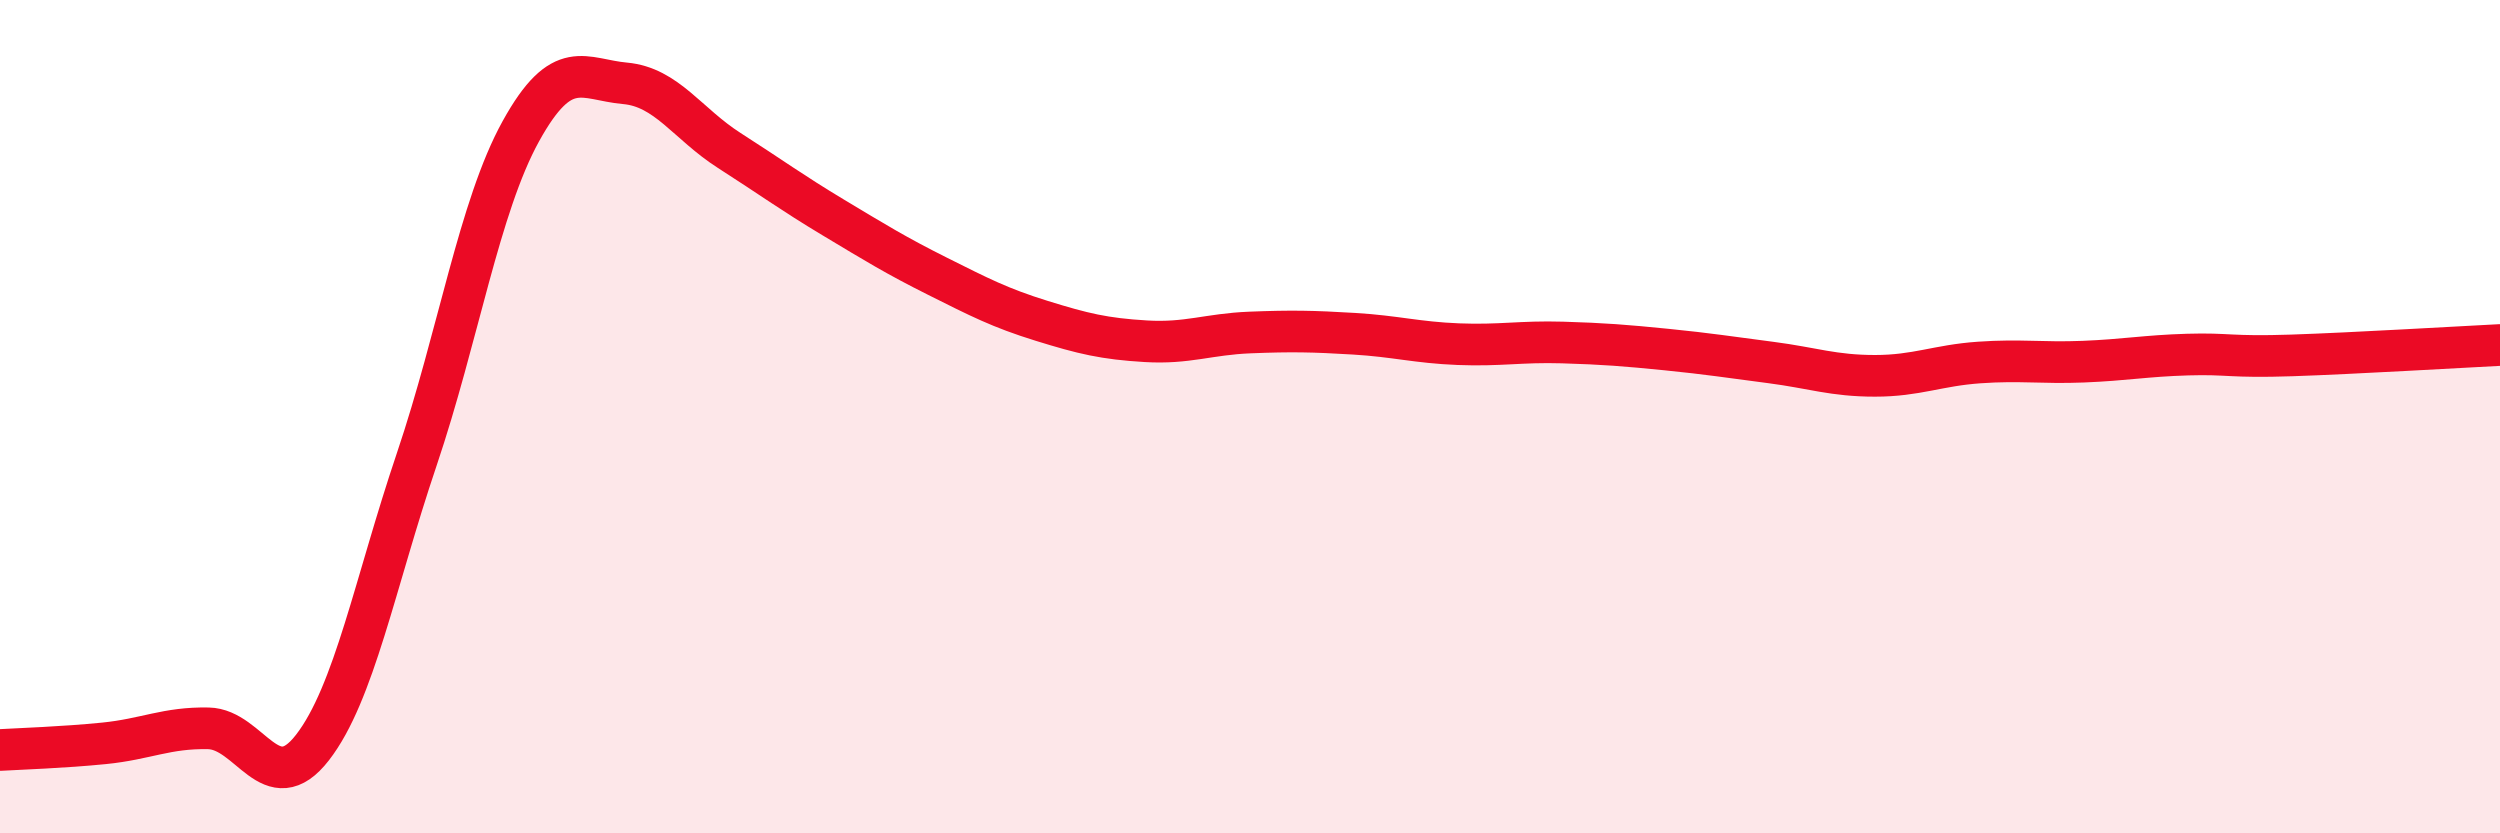
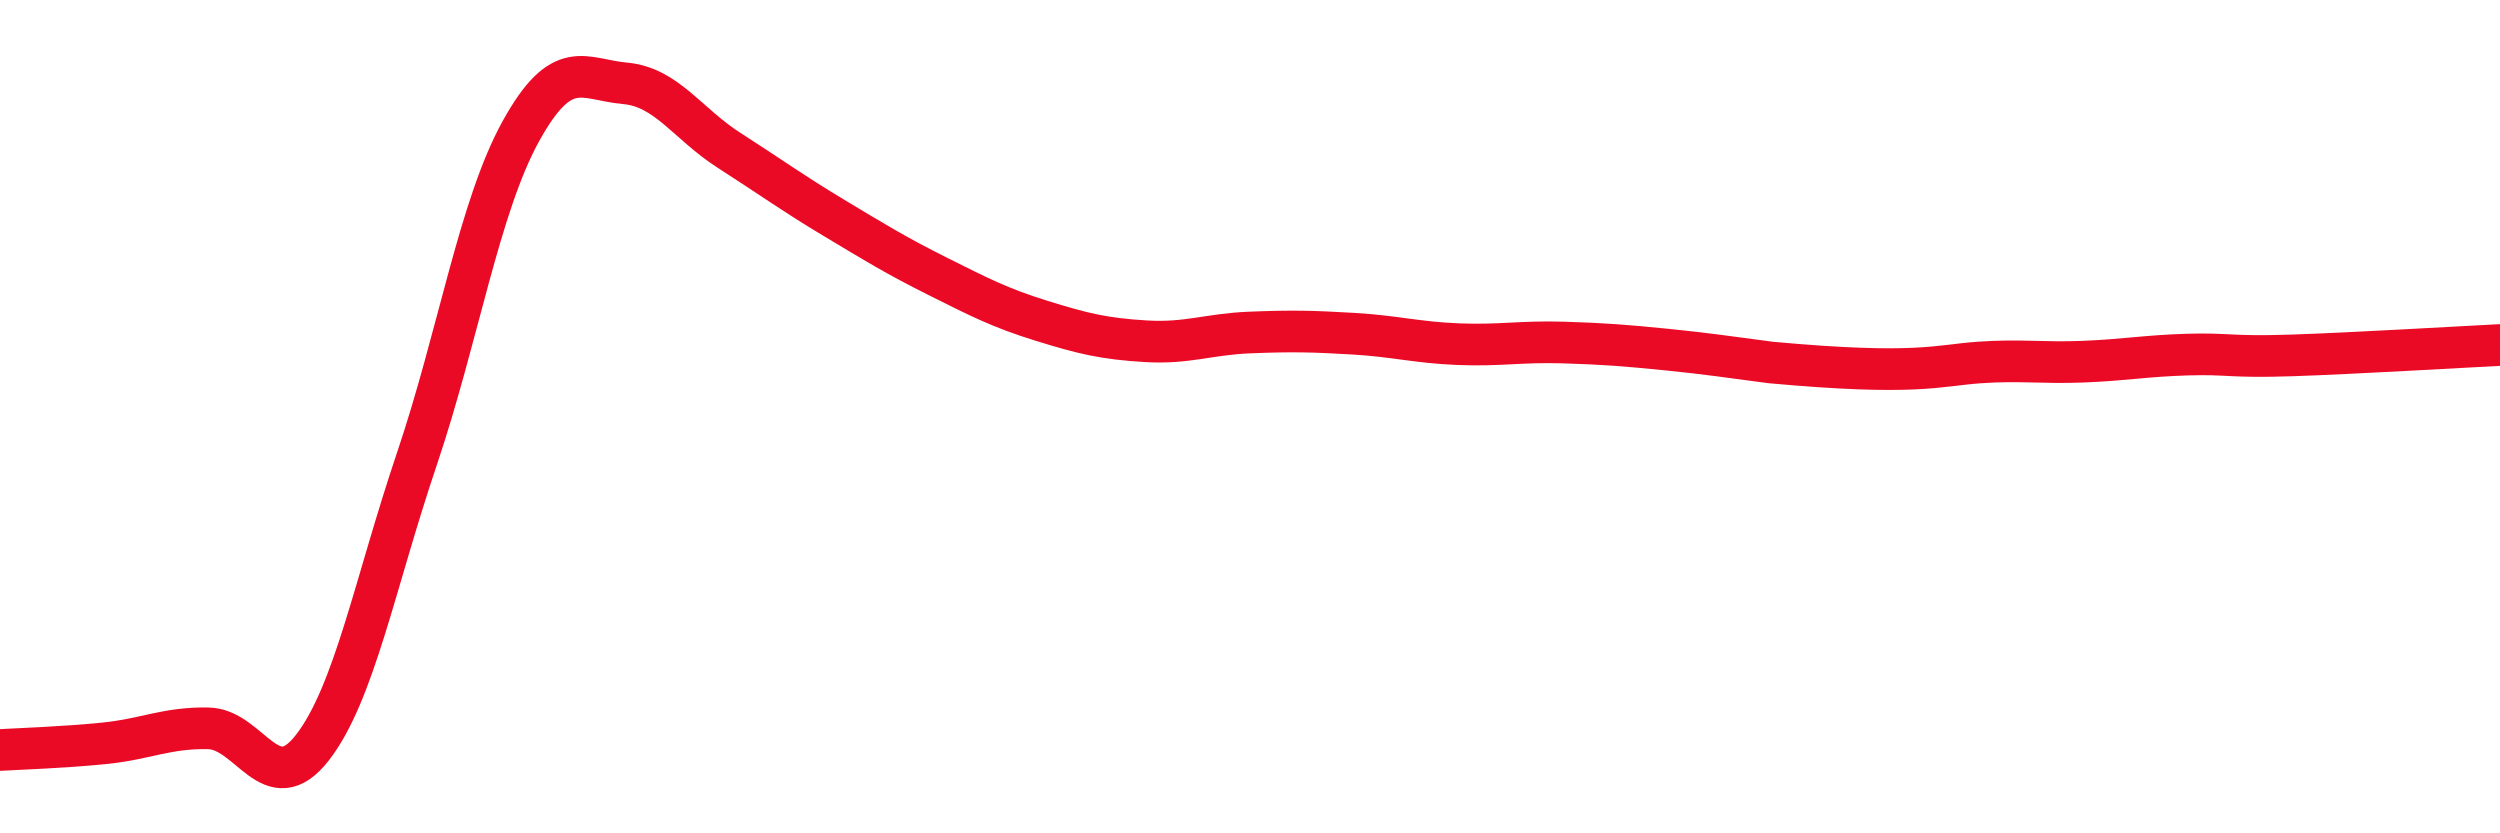
<svg xmlns="http://www.w3.org/2000/svg" width="60" height="20" viewBox="0 0 60 20">
-   <path d="M 0,18 C 0.5,17.97 1.5,17.94 2.5,17.84 C 3.5,17.74 4,17.46 5,17.48 C 6,17.5 6.5,19.23 7.5,17.94 C 8.5,16.65 9,13.99 10,11.03 C 11,8.07 11.5,4.96 12.5,3.15 C 13.5,1.34 14,1.91 15,2 C 16,2.09 16.5,2.97 17.5,3.61 C 18.5,4.25 19,4.62 20,5.22 C 21,5.82 21.5,6.13 22.5,6.63 C 23.5,7.13 24,7.39 25,7.7 C 26,8.01 26.5,8.13 27.5,8.19 C 28.5,8.25 29,8.02 30,7.98 C 31,7.94 31.5,7.95 32.5,8.01 C 33.5,8.07 34,8.22 35,8.26 C 36,8.3 36.5,8.19 37.5,8.22 C 38.5,8.25 39,8.29 40,8.39 C 41,8.49 41.5,8.57 42.5,8.7 C 43.5,8.83 44,9.02 45,9.02 C 46,9.02 46.5,8.77 47.5,8.7 C 48.5,8.63 49,8.72 50,8.68 C 51,8.64 51.5,8.54 52.5,8.51 C 53.5,8.48 53.5,8.58 55,8.53 C 56.5,8.48 59,8.33 60,8.28L60 20L0 20Z" fill="#EB0A25" opacity="0.1" stroke-linecap="round" stroke-linejoin="round" />
-   <path d="M 0,18 C 0.5,17.97 1.5,17.94 2.5,17.84 C 3.5,17.74 4,17.46 5,17.48 C 6,17.5 6.5,19.23 7.5,17.94 C 8.5,16.65 9,13.99 10,11.03 C 11,8.07 11.5,4.96 12.5,3.15 C 13.5,1.34 14,1.91 15,2 C 16,2.09 16.5,2.97 17.5,3.61 C 18.5,4.25 19,4.62 20,5.22 C 21,5.82 21.5,6.13 22.5,6.63 C 23.5,7.13 24,7.39 25,7.7 C 26,8.01 26.5,8.13 27.5,8.19 C 28.5,8.25 29,8.02 30,7.98 C 31,7.94 31.5,7.95 32.5,8.01 C 33.5,8.07 34,8.22 35,8.26 C 36,8.3 36.5,8.19 37.5,8.22 C 38.5,8.25 39,8.29 40,8.39 C 41,8.49 41.5,8.57 42.5,8.7 C 43.5,8.83 44,9.02 45,9.02 C 46,9.02 46.5,8.77 47.5,8.7 C 48.5,8.63 49,8.72 50,8.68 C 51,8.64 51.5,8.54 52.5,8.51 C 53.5,8.48 53.5,8.58 55,8.53 C 56.5,8.48 59,8.33 60,8.28" stroke="#EB0A25" stroke-width="1" fill="none" stroke-linecap="round" stroke-linejoin="round" />
+   <path d="M 0,18 C 0.5,17.97 1.5,17.94 2.5,17.84 C 3.5,17.74 4,17.46 5,17.48 C 6,17.5 6.5,19.23 7.5,17.94 C 8.5,16.65 9,13.99 10,11.03 C 11,8.07 11.5,4.96 12.5,3.15 C 13.5,1.34 14,1.91 15,2 C 16,2.09 16.5,2.97 17.5,3.61 C 18.5,4.25 19,4.62 20,5.22 C 21,5.82 21.5,6.13 22.5,6.63 C 23.5,7.13 24,7.39 25,7.7 C 26,8.01 26.5,8.13 27.5,8.19 C 28.5,8.25 29,8.02 30,7.98 C 31,7.94 31.5,7.95 32.5,8.01 C 33.5,8.07 34,8.22 35,8.26 C 36,8.3 36.5,8.19 37.5,8.22 C 38.5,8.25 39,8.29 40,8.39 C 41,8.49 41.5,8.57 42.5,8.7 C 46,9.02 46.5,8.77 47.5,8.7 C 48.5,8.63 49,8.72 50,8.68 C 51,8.64 51.5,8.54 52.5,8.51 C 53.5,8.48 53.5,8.58 55,8.53 C 56.5,8.48 59,8.33 60,8.28" stroke="#EB0A25" stroke-width="1" fill="none" stroke-linecap="round" stroke-linejoin="round" />
</svg>